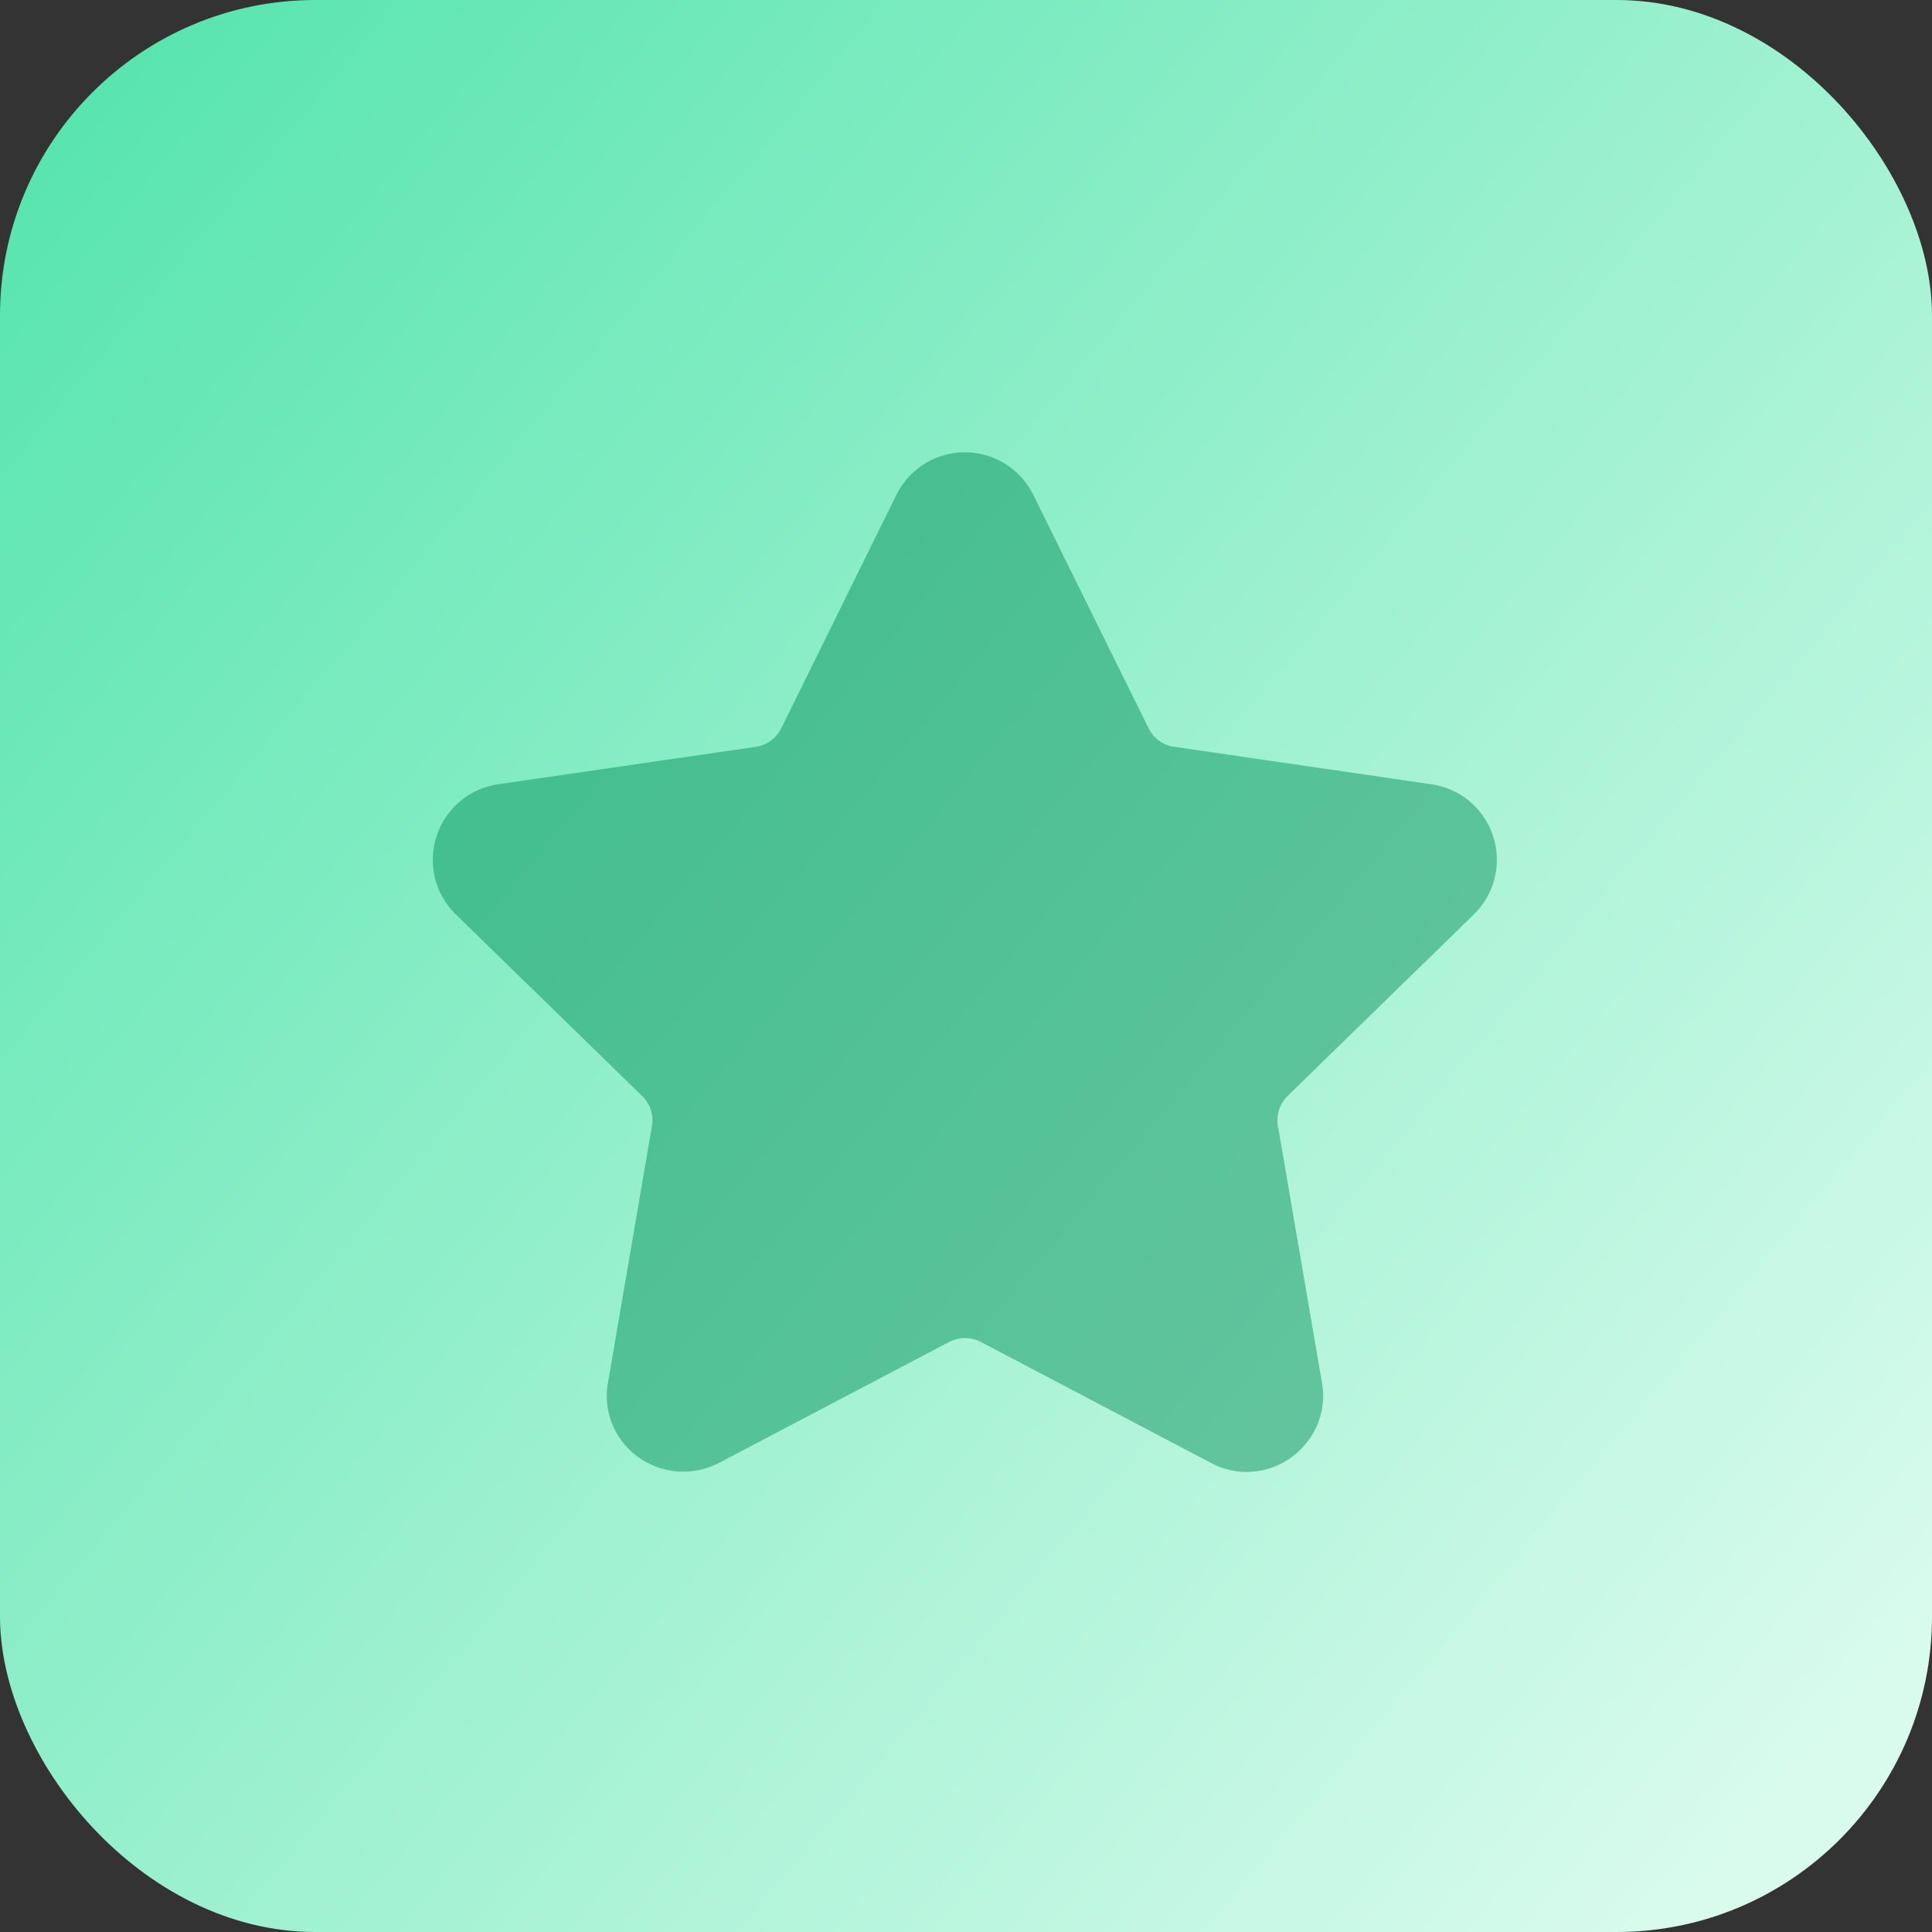
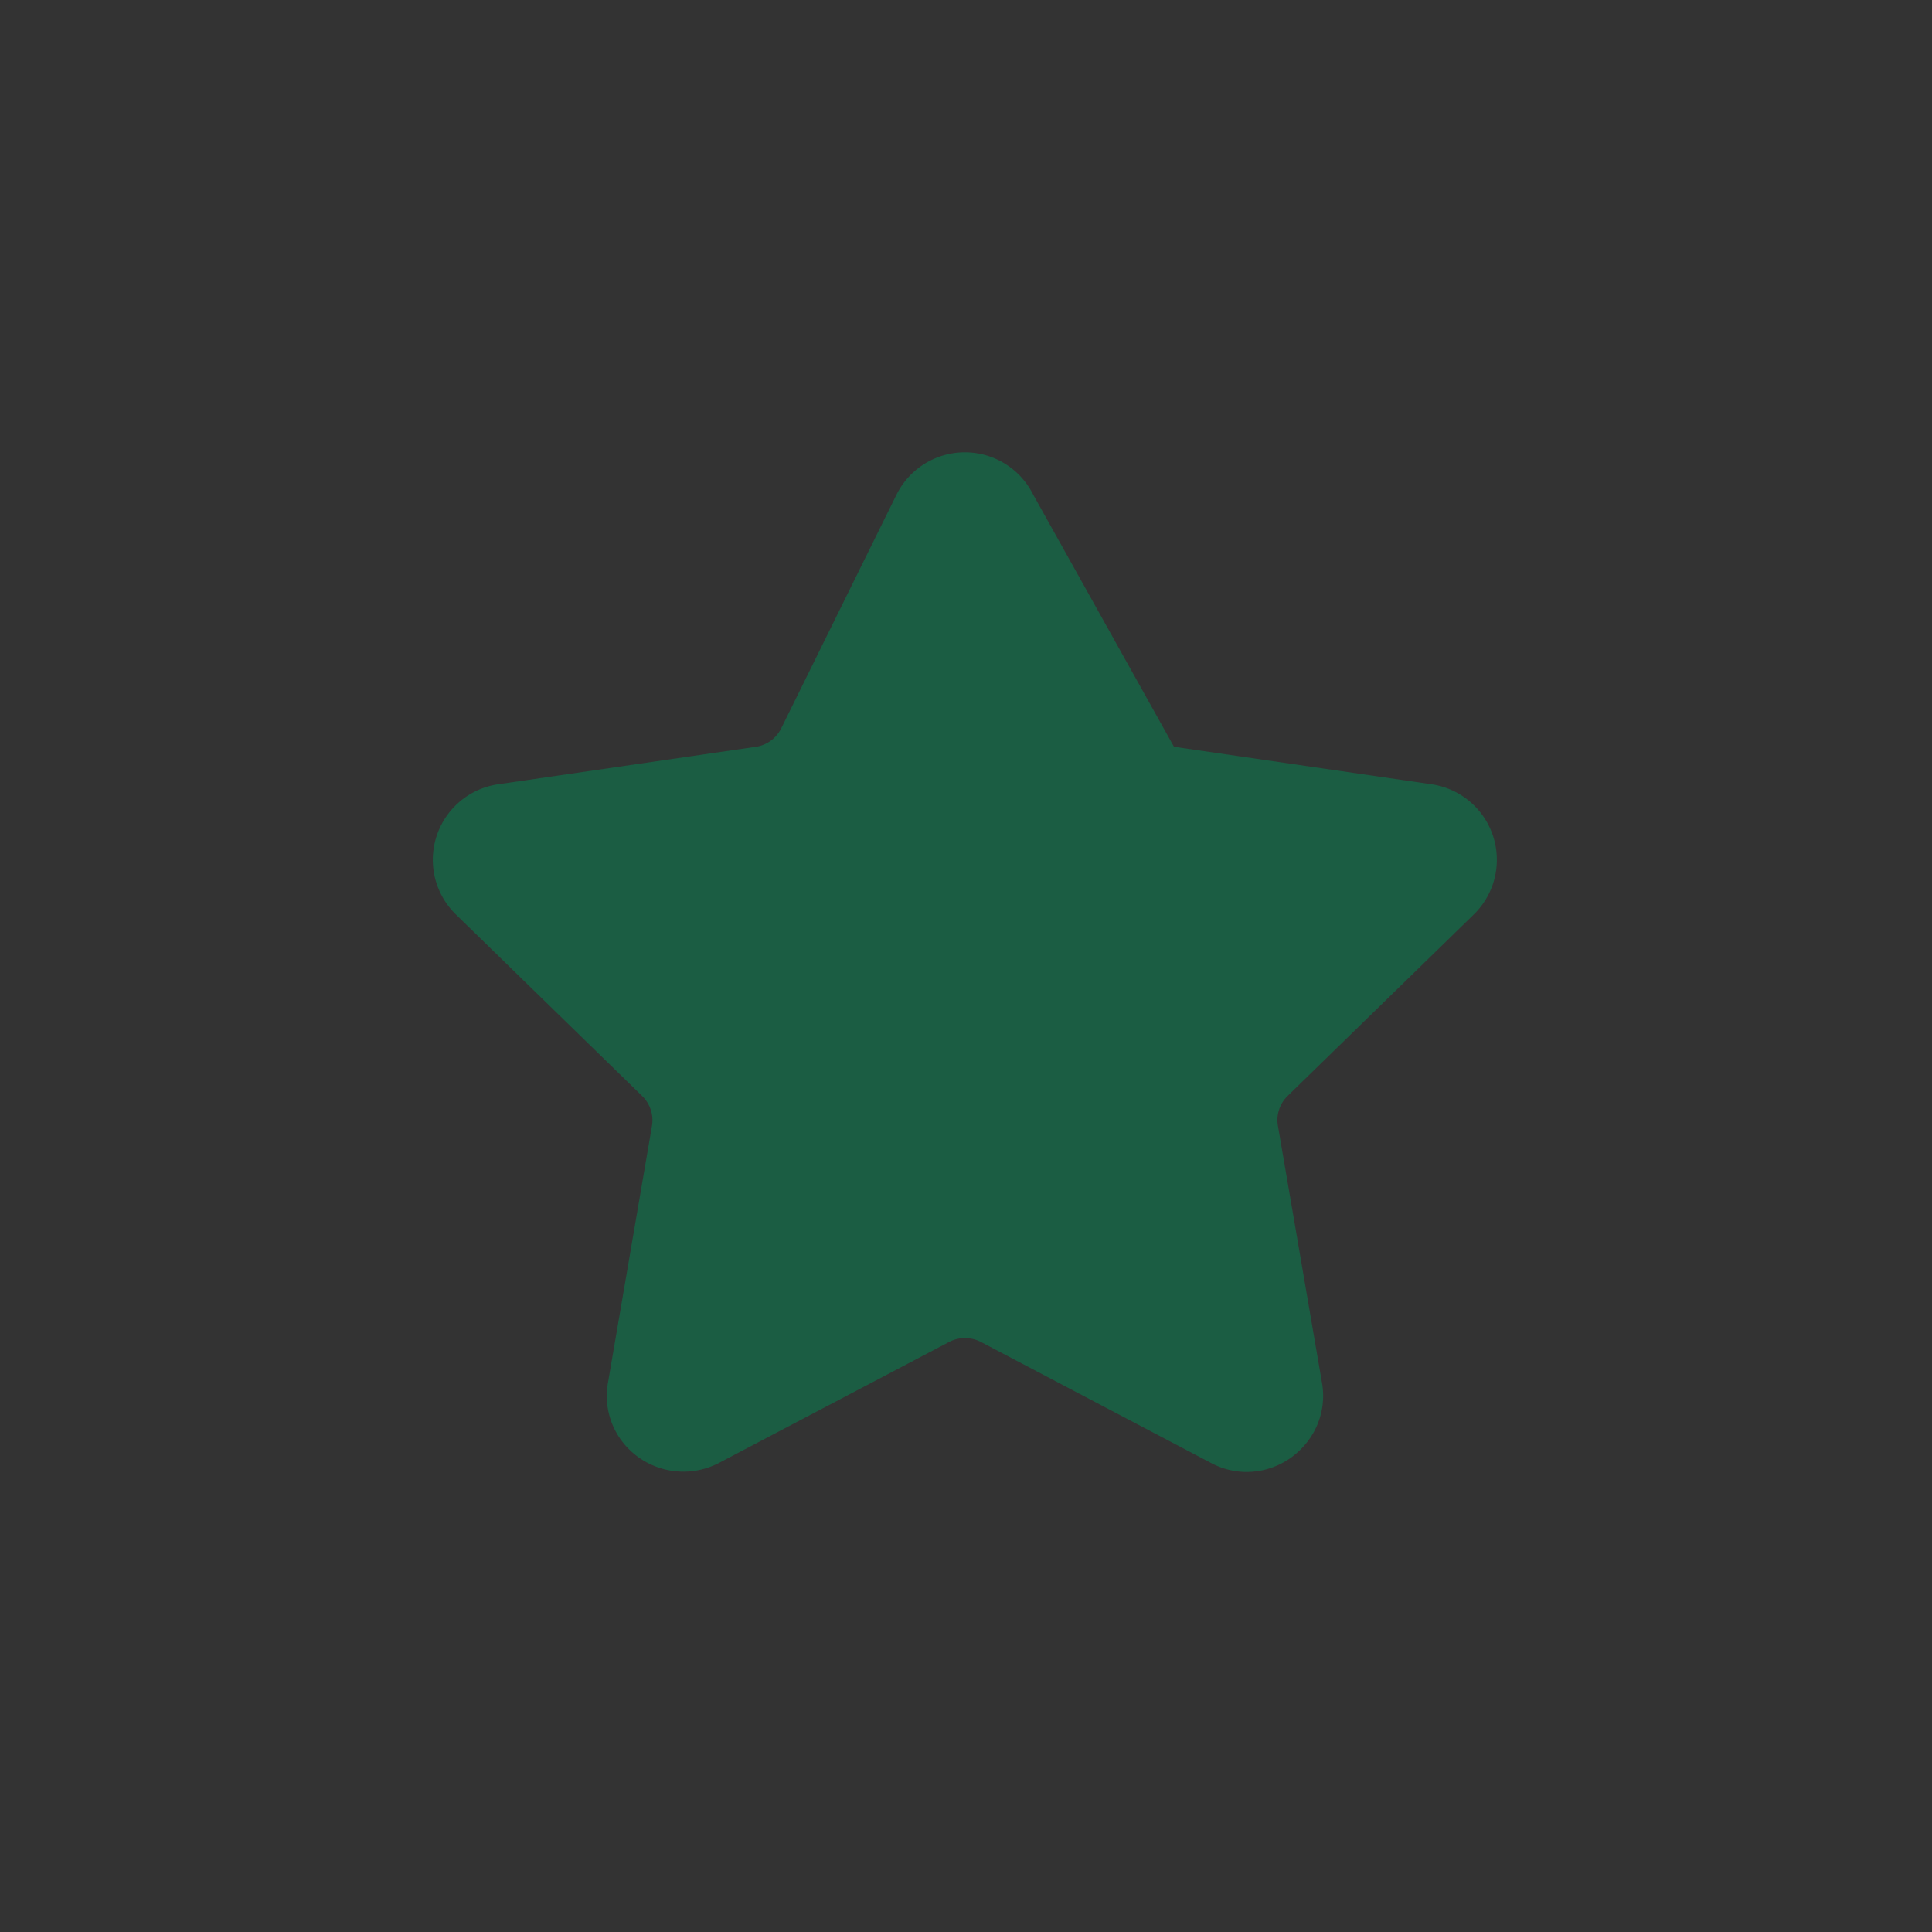
<svg xmlns="http://www.w3.org/2000/svg" width="49" height="49" viewBox="0 0 49 49">
  <rect x="0" y="0" width="49" height="49" fill="#333333" stroke="none" />
  <defs>
    <linearGradient id="linear-gradient" x1="-0.366" y1="-0.306" x2="1" y2="0.835" gradientUnits="objectBoundingBox">
      <stop offset="0" stop-color="#00c77a" />
      <stop offset="0" stop-color="#20db93" />
      <stop offset="1" stop-color="#d9fbee" />
    </linearGradient>
  </defs>
  <g id="icon-excellent" transform="translate(-5906 -2584)">
-     <rect id="Rectangle_130" data-name="Rectangle 130" width="49" height="49" rx="8" transform="translate(5906 2584)" fill="url(#linear-gradient)" />
-     <path id="star" d="M26.406,12.766a1.936,1.936,0,0,0-1.073-3.3L18.8,8.515a.854.854,0,0,1-.643-.468L15.232,2.126a1.936,1.936,0,0,0-3.472,0L8.838,8.048a.855.855,0,0,1-.644.468l-6.536.95a1.936,1.936,0,0,0-1.073,3.3l4.729,4.609a.856.856,0,0,1,.246.757L4.445,24.641a1.9,1.9,0,0,0,.422,1.57,1.956,1.956,0,0,0,2.386.471L13.1,23.609a.875.875,0,0,1,.8,0l5.845,3.073a1.916,1.916,0,0,0,.9.225,1.941,1.941,0,0,0,1.485-.7,1.894,1.894,0,0,0,.422-1.57l-1.116-6.509a.855.855,0,0,1,.246-.757Z" transform="translate(5916.975 2594.425)" fill="#008d56" opacity="0.47" />
+     <path id="star" d="M26.406,12.766a1.936,1.936,0,0,0-1.073-3.3L18.8,8.515L15.232,2.126a1.936,1.936,0,0,0-3.472,0L8.838,8.048a.855.855,0,0,1-.644.468l-6.536.95a1.936,1.936,0,0,0-1.073,3.3l4.729,4.609a.856.856,0,0,1,.246.757L4.445,24.641a1.9,1.9,0,0,0,.422,1.57,1.956,1.956,0,0,0,2.386.471L13.1,23.609a.875.875,0,0,1,.8,0l5.845,3.073a1.916,1.916,0,0,0,.9.225,1.941,1.941,0,0,0,1.485-.7,1.894,1.894,0,0,0,.422-1.57l-1.116-6.509a.855.855,0,0,1,.246-.757Z" transform="translate(5916.975 2594.425)" fill="#008d56" opacity="0.47" />
  </g>
</svg>